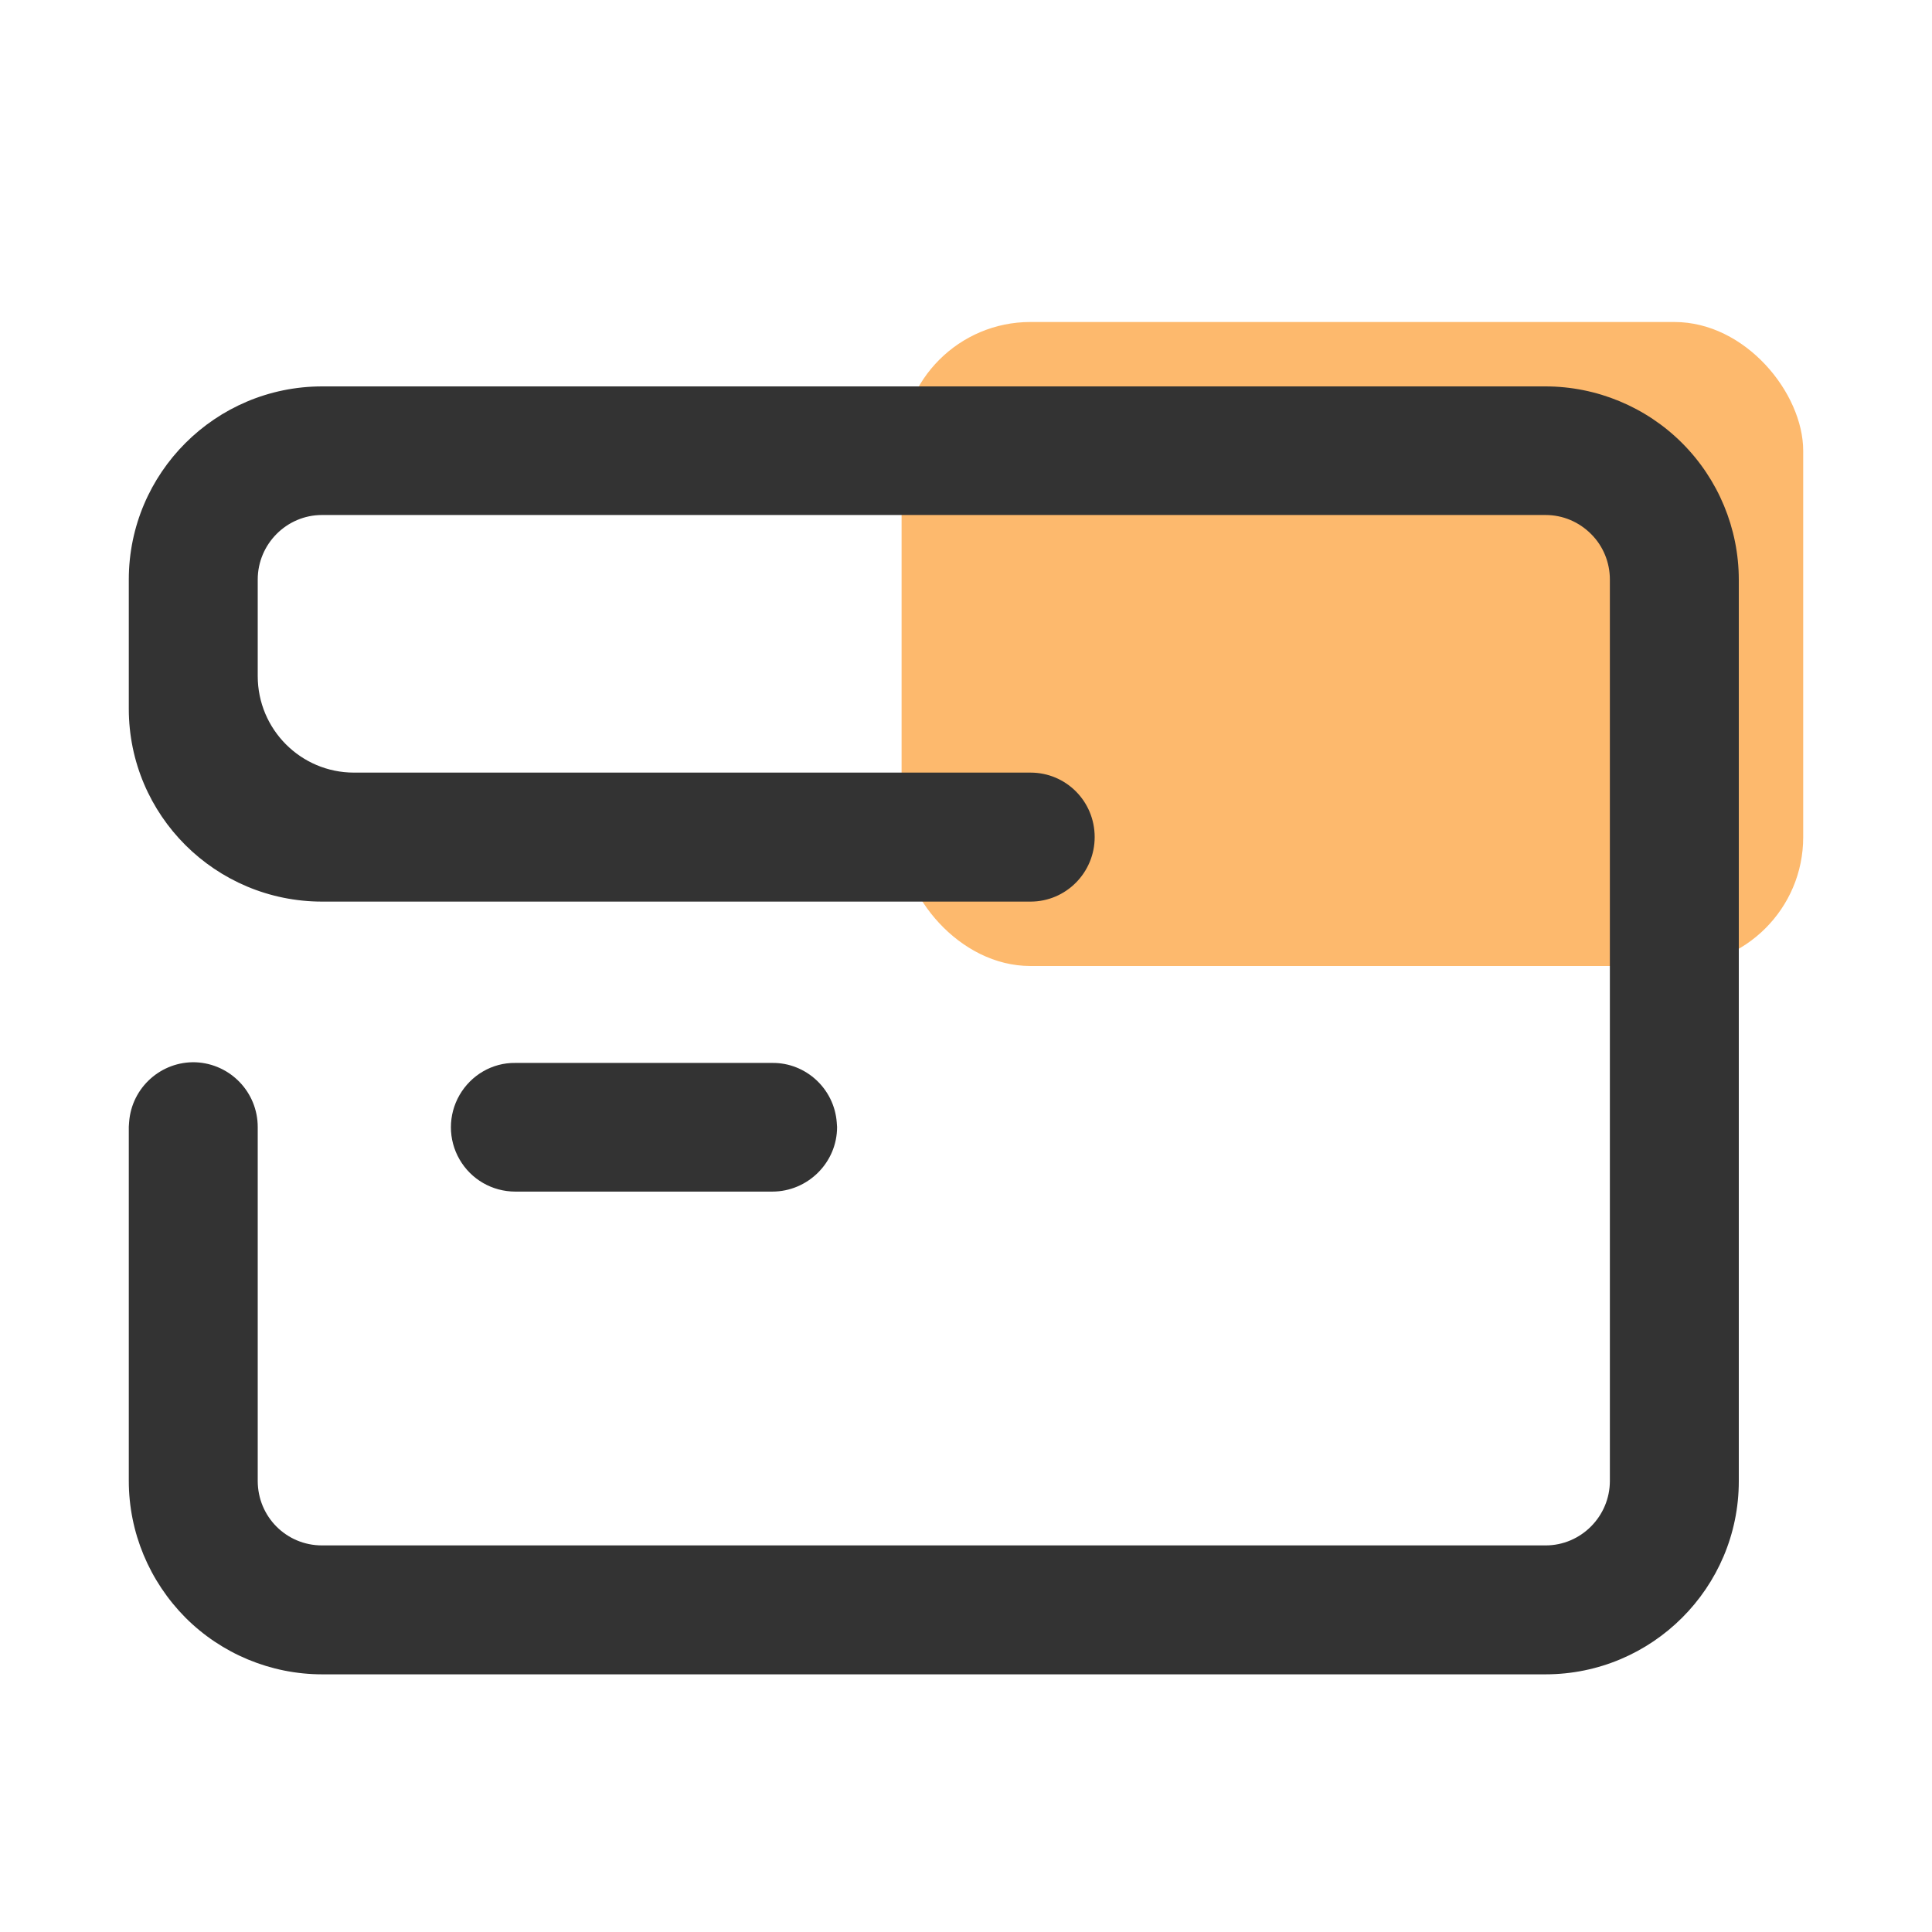
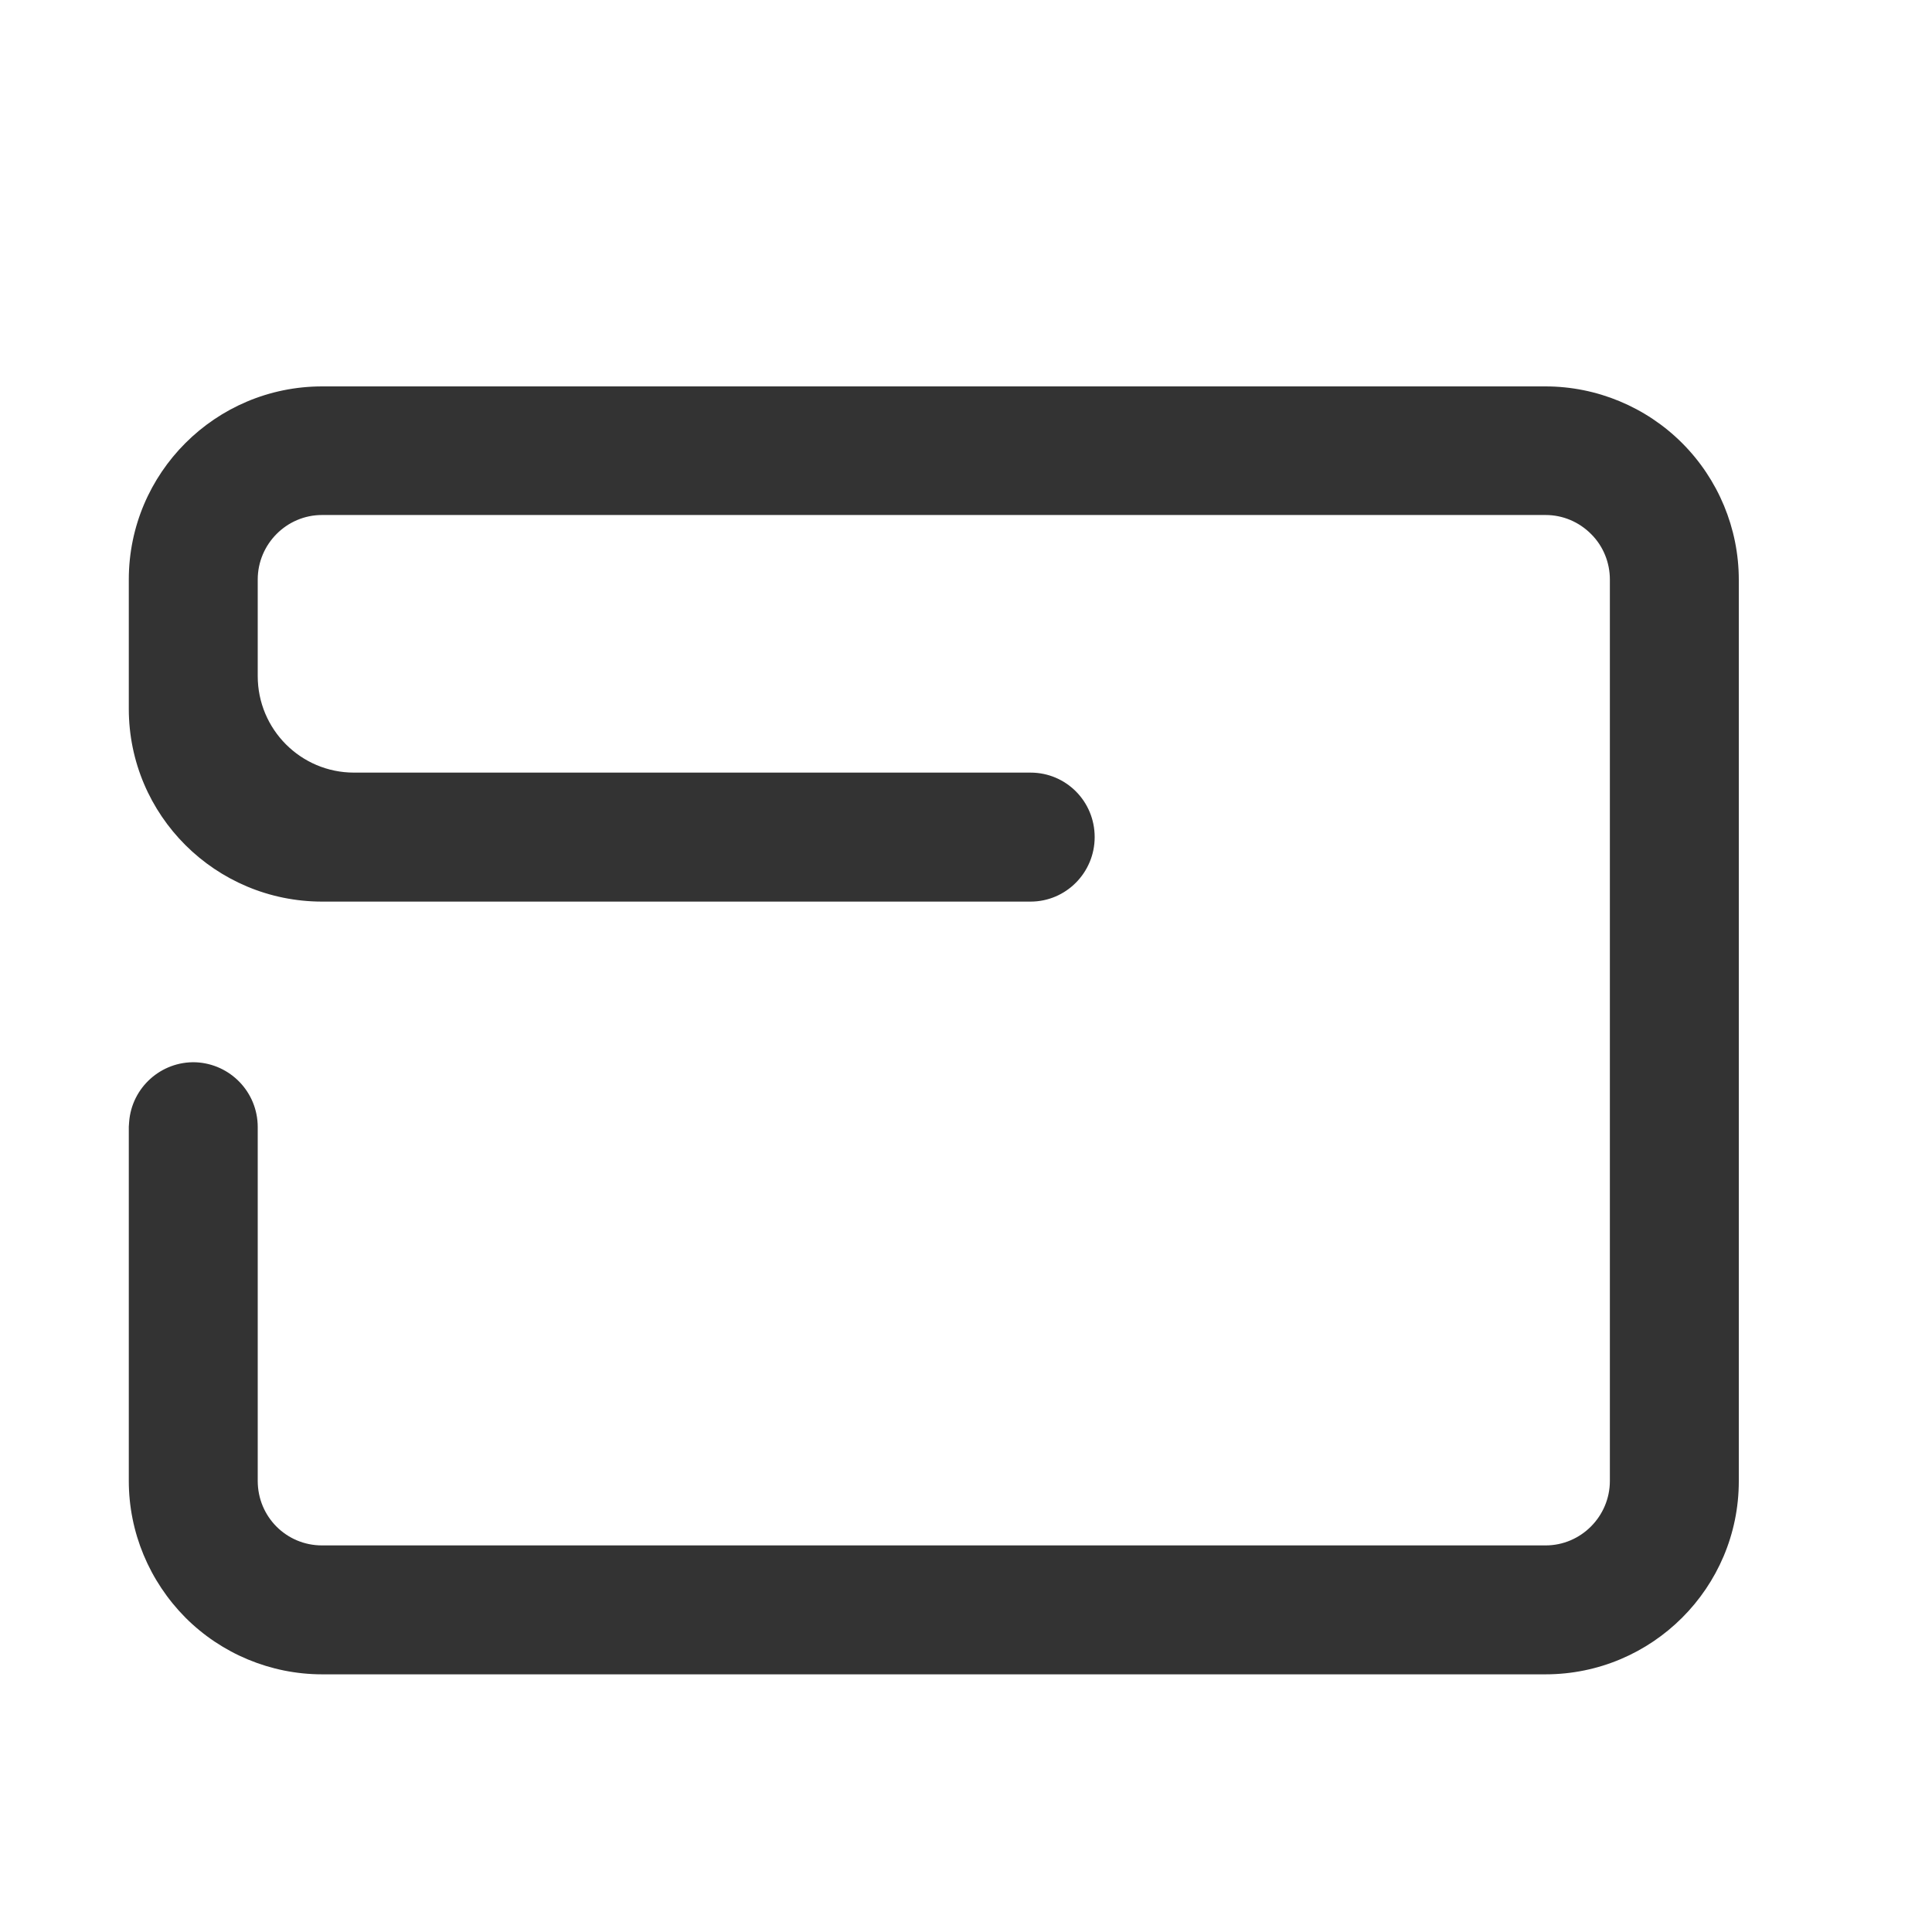
<svg xmlns="http://www.w3.org/2000/svg" width="30" height="30" viewBox="0 0 30 30" fill="none">
-   <rect opacity="0.6" x="14" y="5" width="14" height="10" rx="2" fill="#FC8A0D" />
-   <path d="M7.136 17.003C6.957 17.313 6.957 17.695 7.136 18.004C7.315 18.314 7.644 18.503 8.002 18.503H11.992C12.543 18.503 12.998 18.053 12.998 17.501L12.993 17.429C12.954 16.906 12.514 16.5 11.992 16.505H8.002C7.644 16.5 7.315 16.694 7.136 17.003Z" fill="#333333" />
  <path d="M26.12 6.88C25.559 6.319 24.794 6 23.997 6H5.003C3.345 6 2 7.345 2 8.999V11.006C2 12.66 3.345 14 5.003 14H16.002C16.553 14 16.998 13.55 16.998 12.998C16.998 12.442 16.553 11.997 16.002 11.997H5.497C4.67 11.997 4.002 11.325 4.002 10.498V8.999C4.002 8.447 4.452 7.997 4.999 7.997H24.001C24.267 7.997 24.519 8.104 24.707 8.293C24.896 8.481 24.998 8.737 24.998 8.999V22.995C24.998 23.547 24.548 23.997 24.001 23.997H4.999C4.447 23.997 4.002 23.552 4.002 22.995V17.501C4.002 16.96 3.577 16.519 3.04 16.495C2.503 16.476 2.044 16.887 2.005 17.424L2 17.496V22.995C2 23.794 2.319 24.553 2.88 25.119C3.441 25.68 4.205 25.999 5.003 25.999H23.997C25.655 25.999 27 24.654 27 23V9.003C27 8.205 26.681 7.441 26.12 6.88Z" fill="#333333" />
</svg>